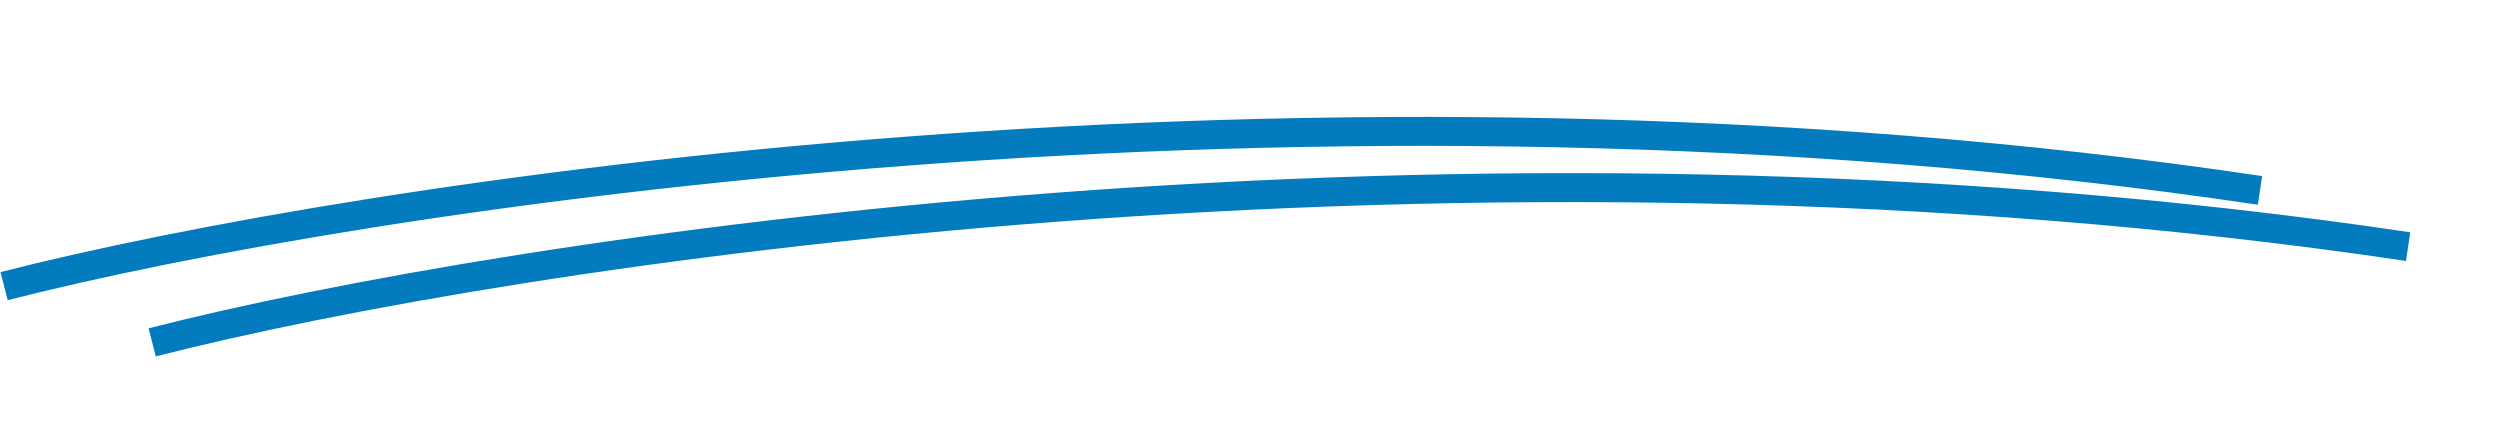
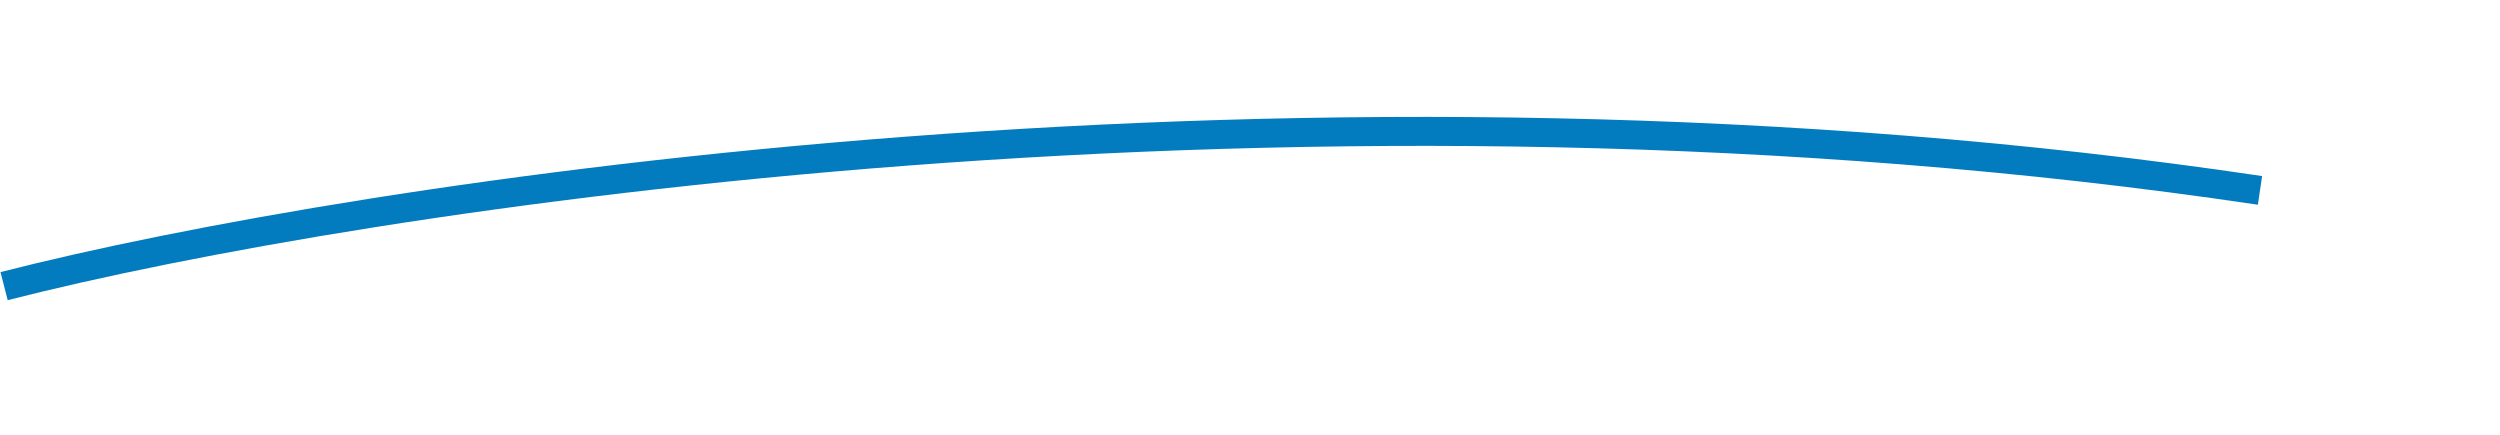
<svg xmlns="http://www.w3.org/2000/svg" fill="none" viewBox="0 0 138 24">
-   <path stroke="#037CBF" stroke-width="1.6" d="M.226 15.795C19.842 10.774 72.21 2.687 124.752 10.51M8.4 18.898c19.618-5.021 71.986-13.108 124.528-5.285" />
+   <path stroke="#037CBF" stroke-width="1.6" d="M.226 15.795C19.842 10.774 72.21 2.687 124.752 10.51M8.4 18.898" />
</svg>